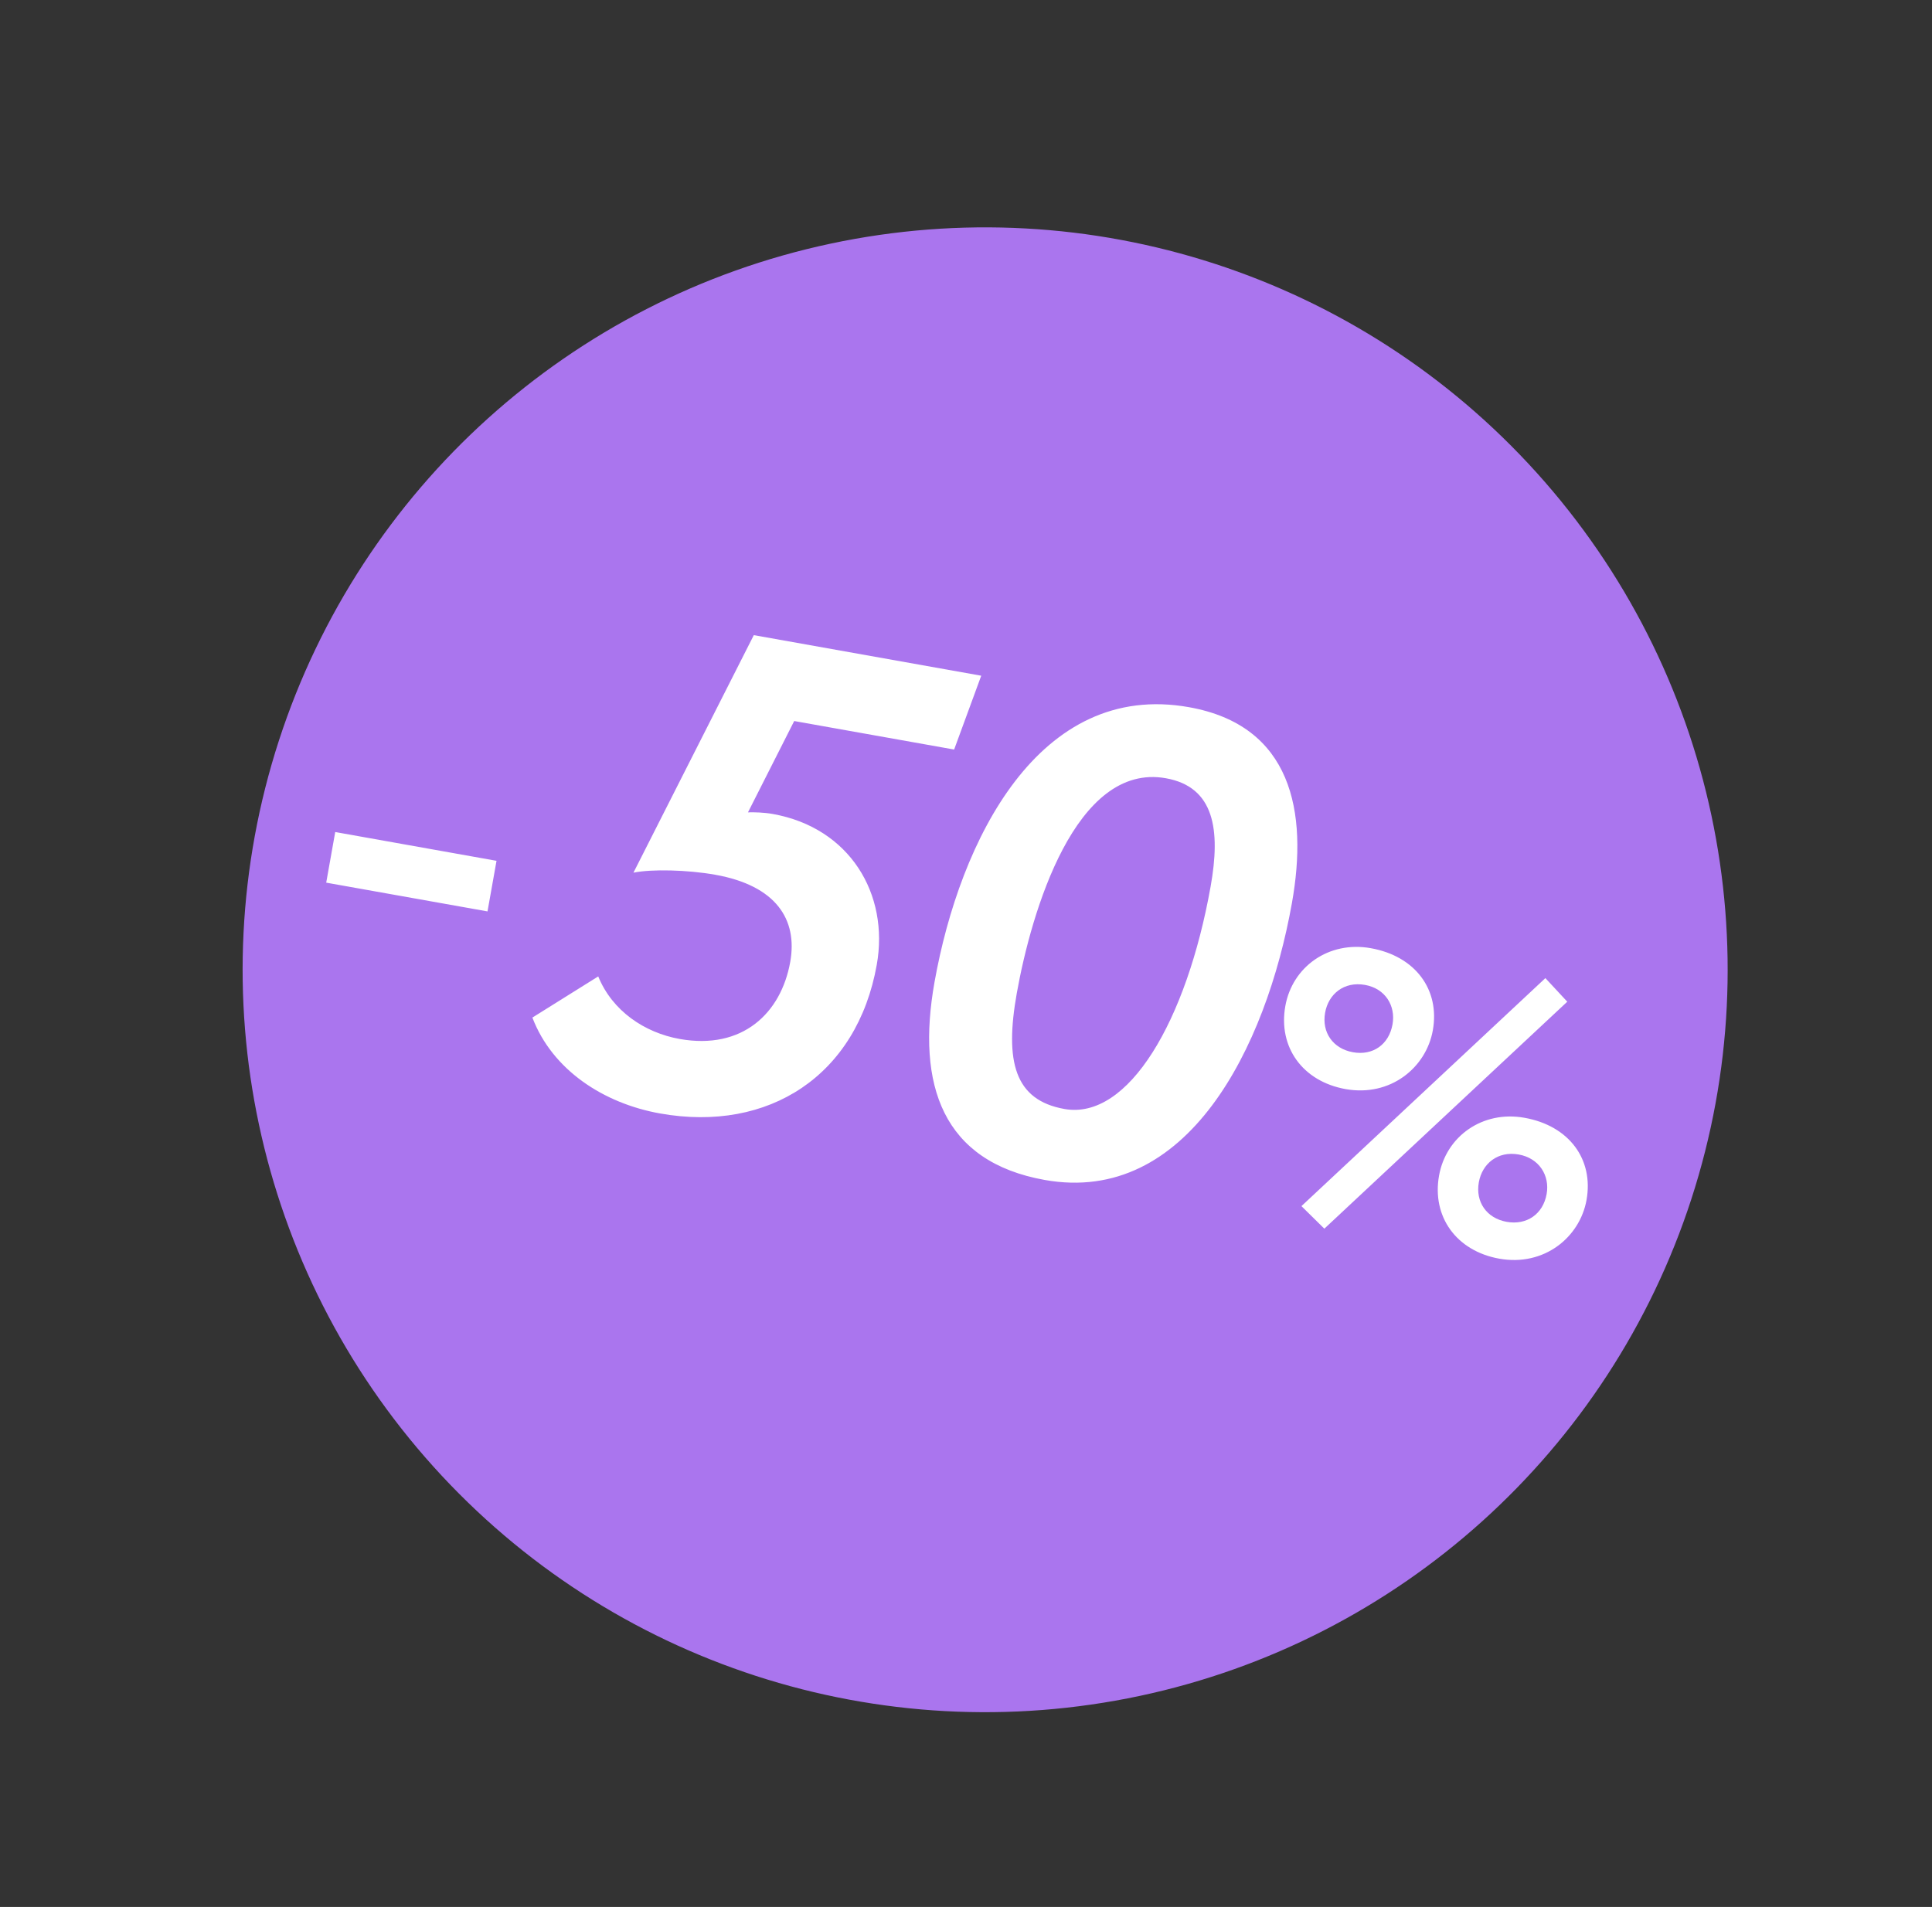
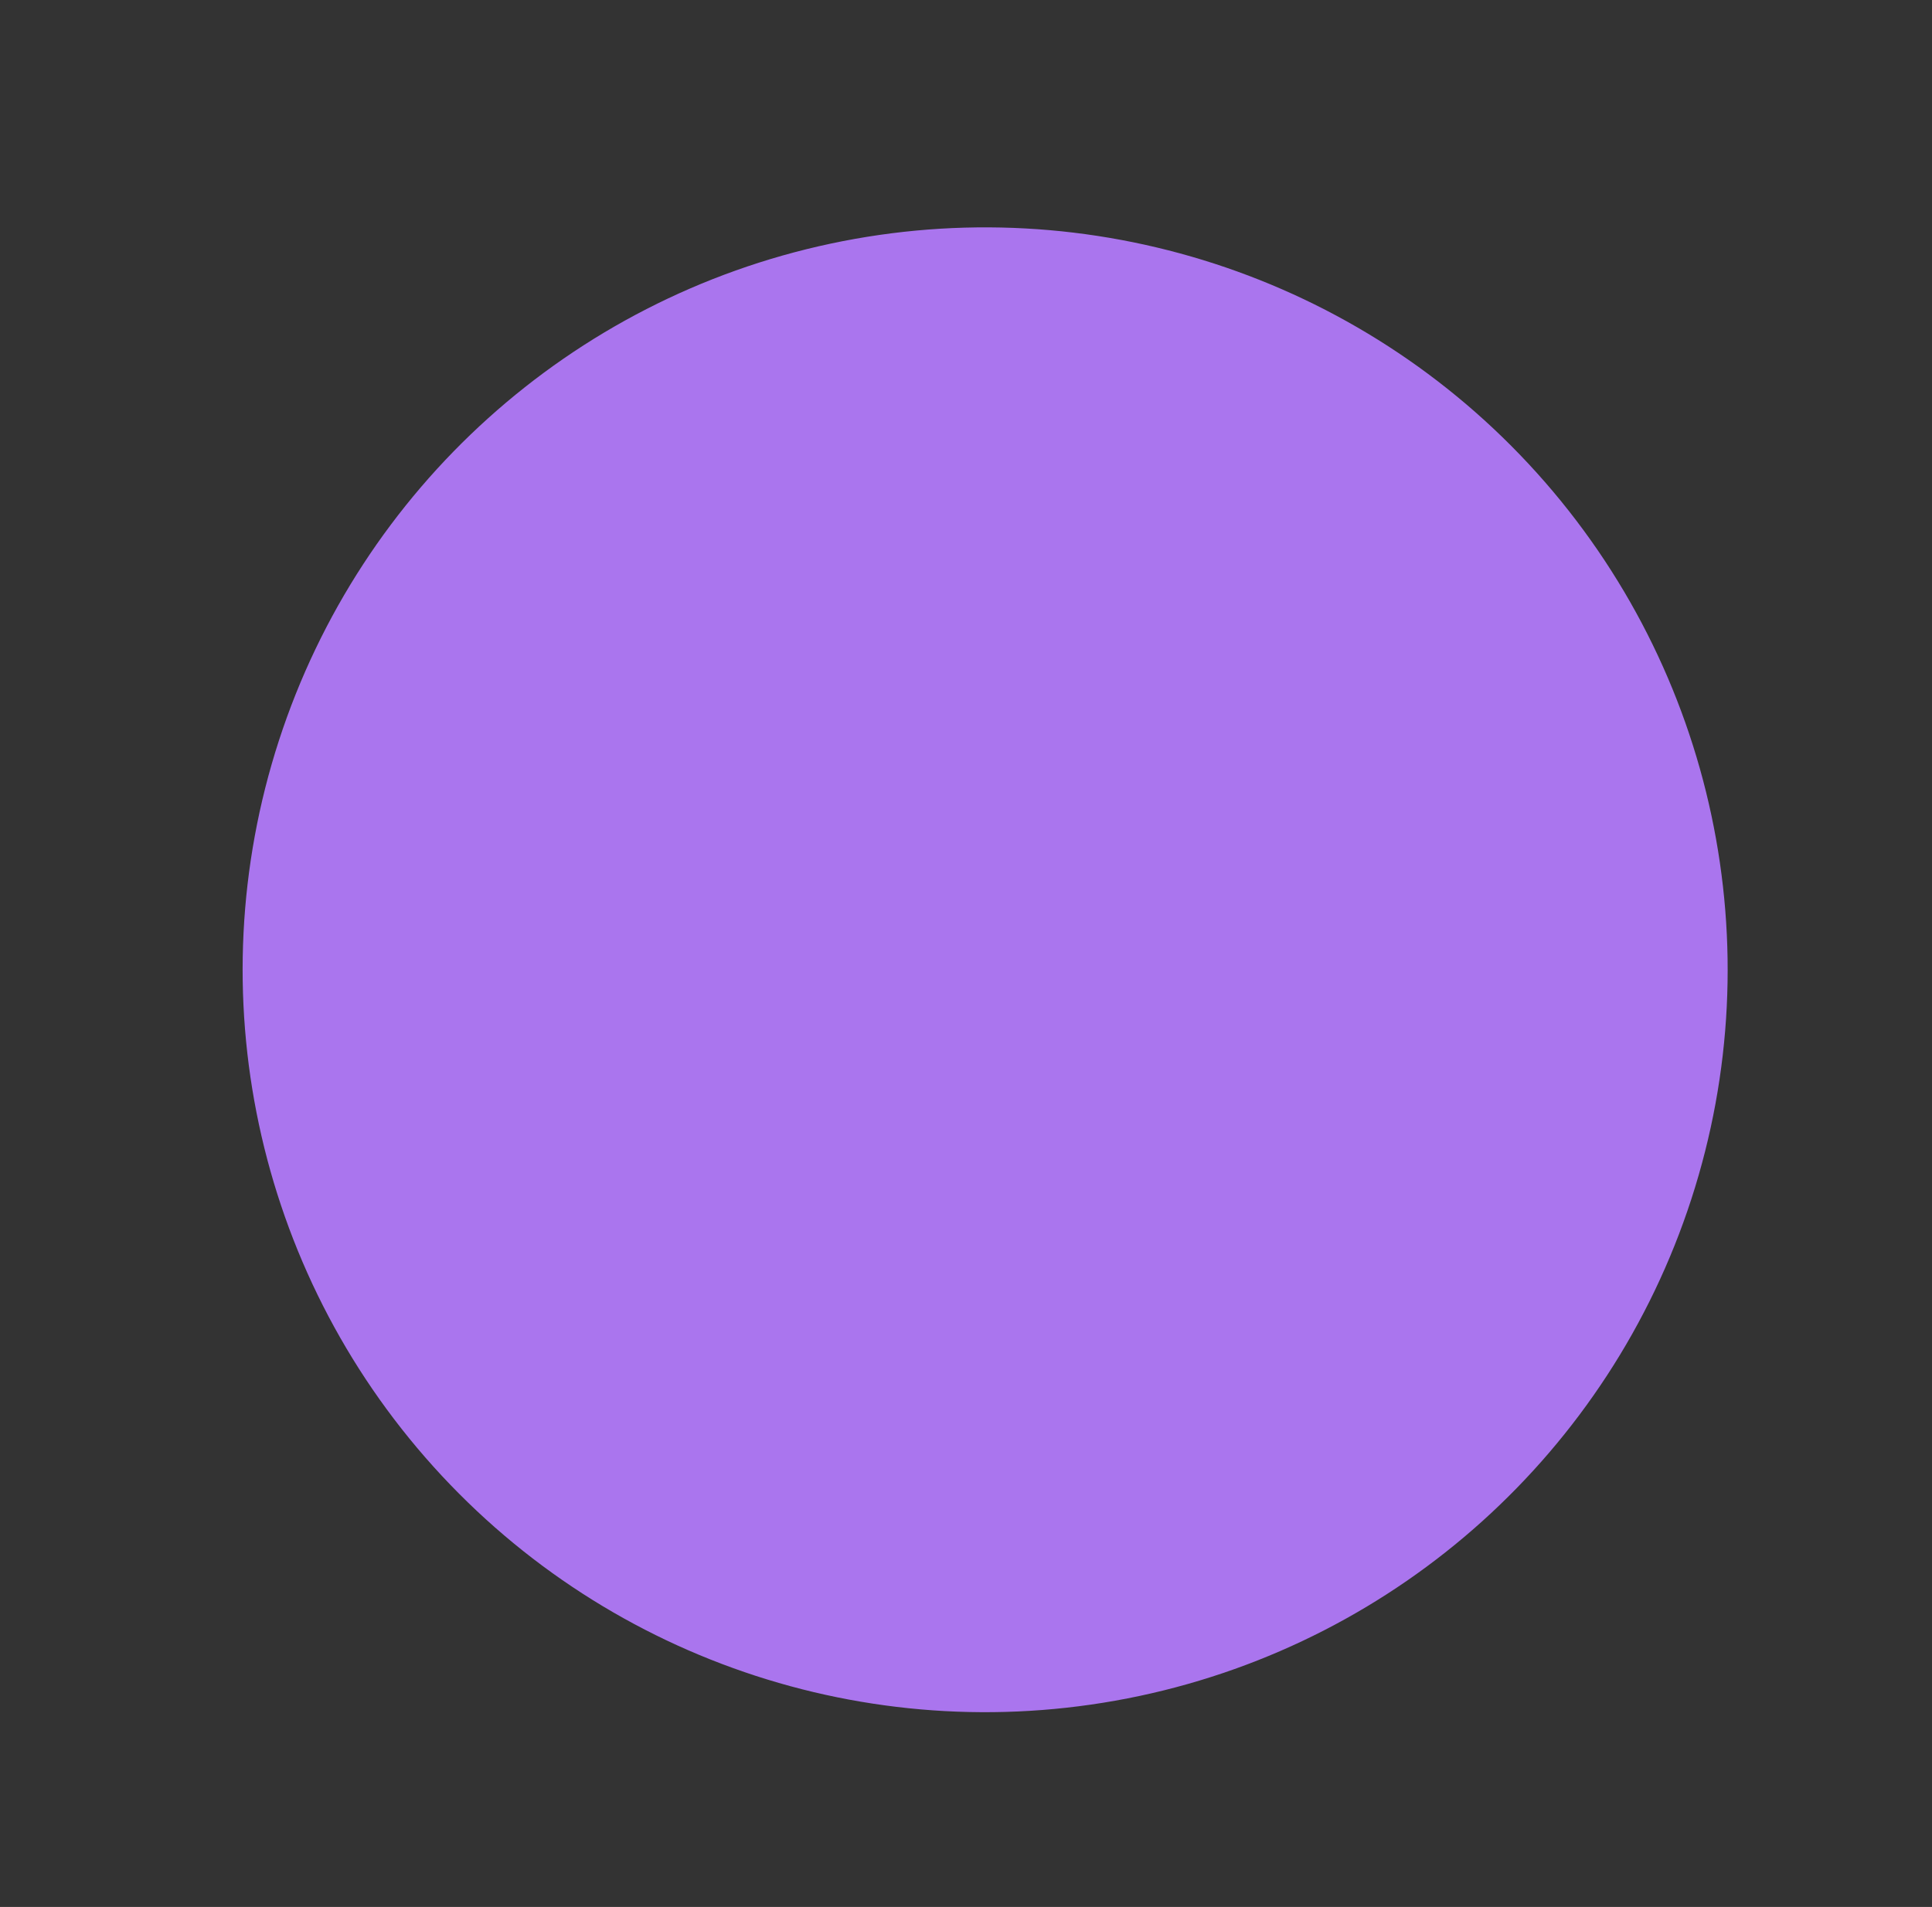
<svg xmlns="http://www.w3.org/2000/svg" width="78" height="77" viewBox="0 0 78 77" fill="none">
  <rect x="0" y="0" width="78" height="77" fill="#333333" stroke="none" />
  <circle cx="39.773" cy="39.158" r="29.977" transform="rotate(17.986 39.773 39.158)" fill="#AA75EE" />
-   <path d="M13.17 35.64L13.534 33.596L20.046 34.758L19.682 36.801L13.17 35.64ZM25.574 35.237L30.433 25.646L39.615 27.284L38.521 30.265L32.064 29.114L30.198 32.801C30.48 32.795 30.844 32.804 31.198 32.867C34.304 33.421 35.907 36.096 35.397 38.957C34.6 43.426 31.038 45.742 26.651 44.96C24.363 44.552 22.298 43.2 21.494 41.088L24.152 39.426C24.719 40.82 26.024 41.7 27.441 41.952C29.975 42.404 31.534 40.911 31.904 38.84C32.21 37.124 31.329 35.758 28.877 35.321C27.759 35.121 26.304 35.087 25.574 35.237ZM37.729 39.655C38.755 33.906 41.954 27.476 48.002 28.555C52.144 29.293 52.819 32.759 52.158 36.465C51.113 42.323 47.929 48.671 42.18 47.645C38.066 46.911 36.986 43.823 37.729 39.655ZM41.05 40.106C40.56 42.858 40.956 44.419 42.972 44.779C45.561 45.24 47.909 41.217 48.876 35.795C49.284 33.506 49.031 31.774 47.069 31.424C43.418 30.773 41.638 36.809 41.05 40.106ZM52.543 48.701L62.391 39.495L63.275 40.447L53.467 49.612L52.543 48.701ZM51.892 40.622C52.175 39.035 53.644 37.983 55.341 38.286C57.149 38.608 58.139 39.969 57.847 41.603C57.578 43.112 56.134 44.298 54.326 43.976C52.582 43.664 51.597 42.273 51.892 40.622ZM53.498 40.892C53.358 41.678 53.807 42.342 54.624 42.488C55.426 42.631 56.074 42.179 56.22 41.362C56.354 40.607 55.926 39.915 55.109 39.769C54.26 39.618 53.632 40.138 53.498 40.892ZM58.098 47.47C58.381 45.883 59.85 44.831 61.547 45.134C63.355 45.456 64.345 46.817 64.053 48.451C63.784 49.96 62.34 51.146 60.533 50.824C58.788 50.512 57.804 49.12 58.098 47.47ZM59.704 47.74C59.564 48.526 60.013 49.19 60.83 49.336C61.632 49.479 62.296 49.03 62.442 48.212C62.576 47.458 62.133 46.763 61.315 46.617C60.467 46.465 59.839 46.986 59.704 47.74Z" fill="white" />
</svg>